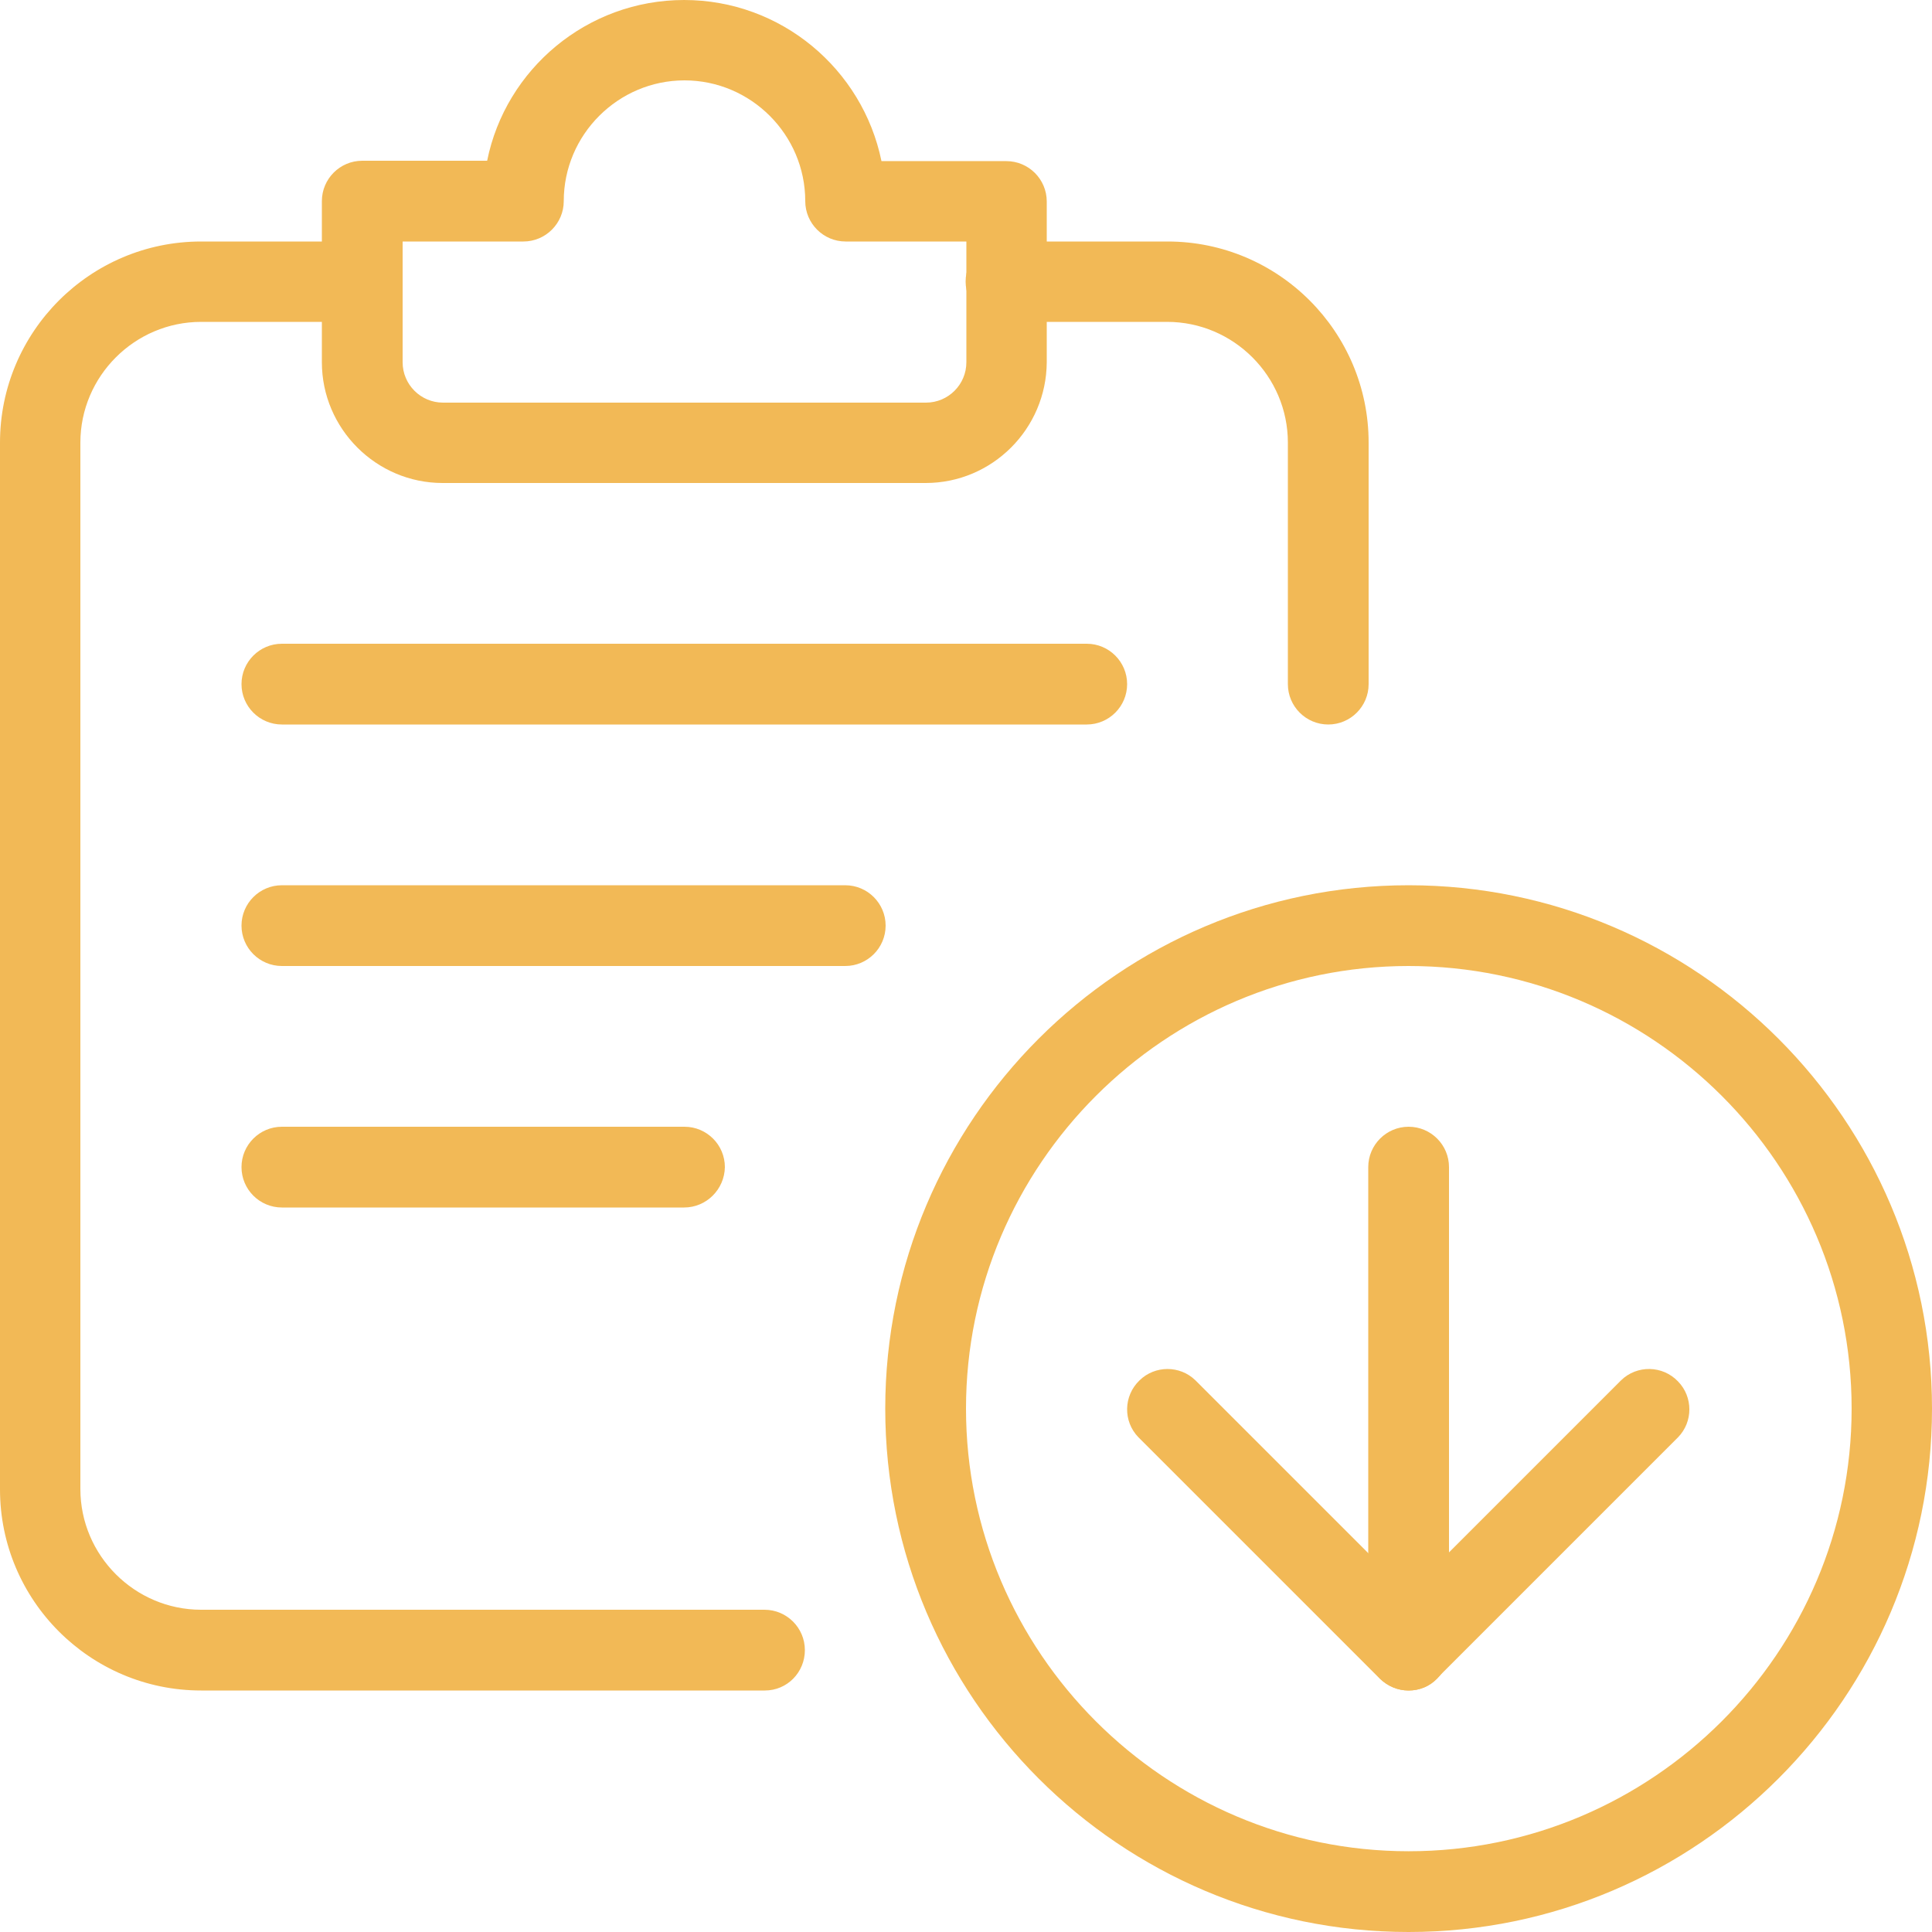
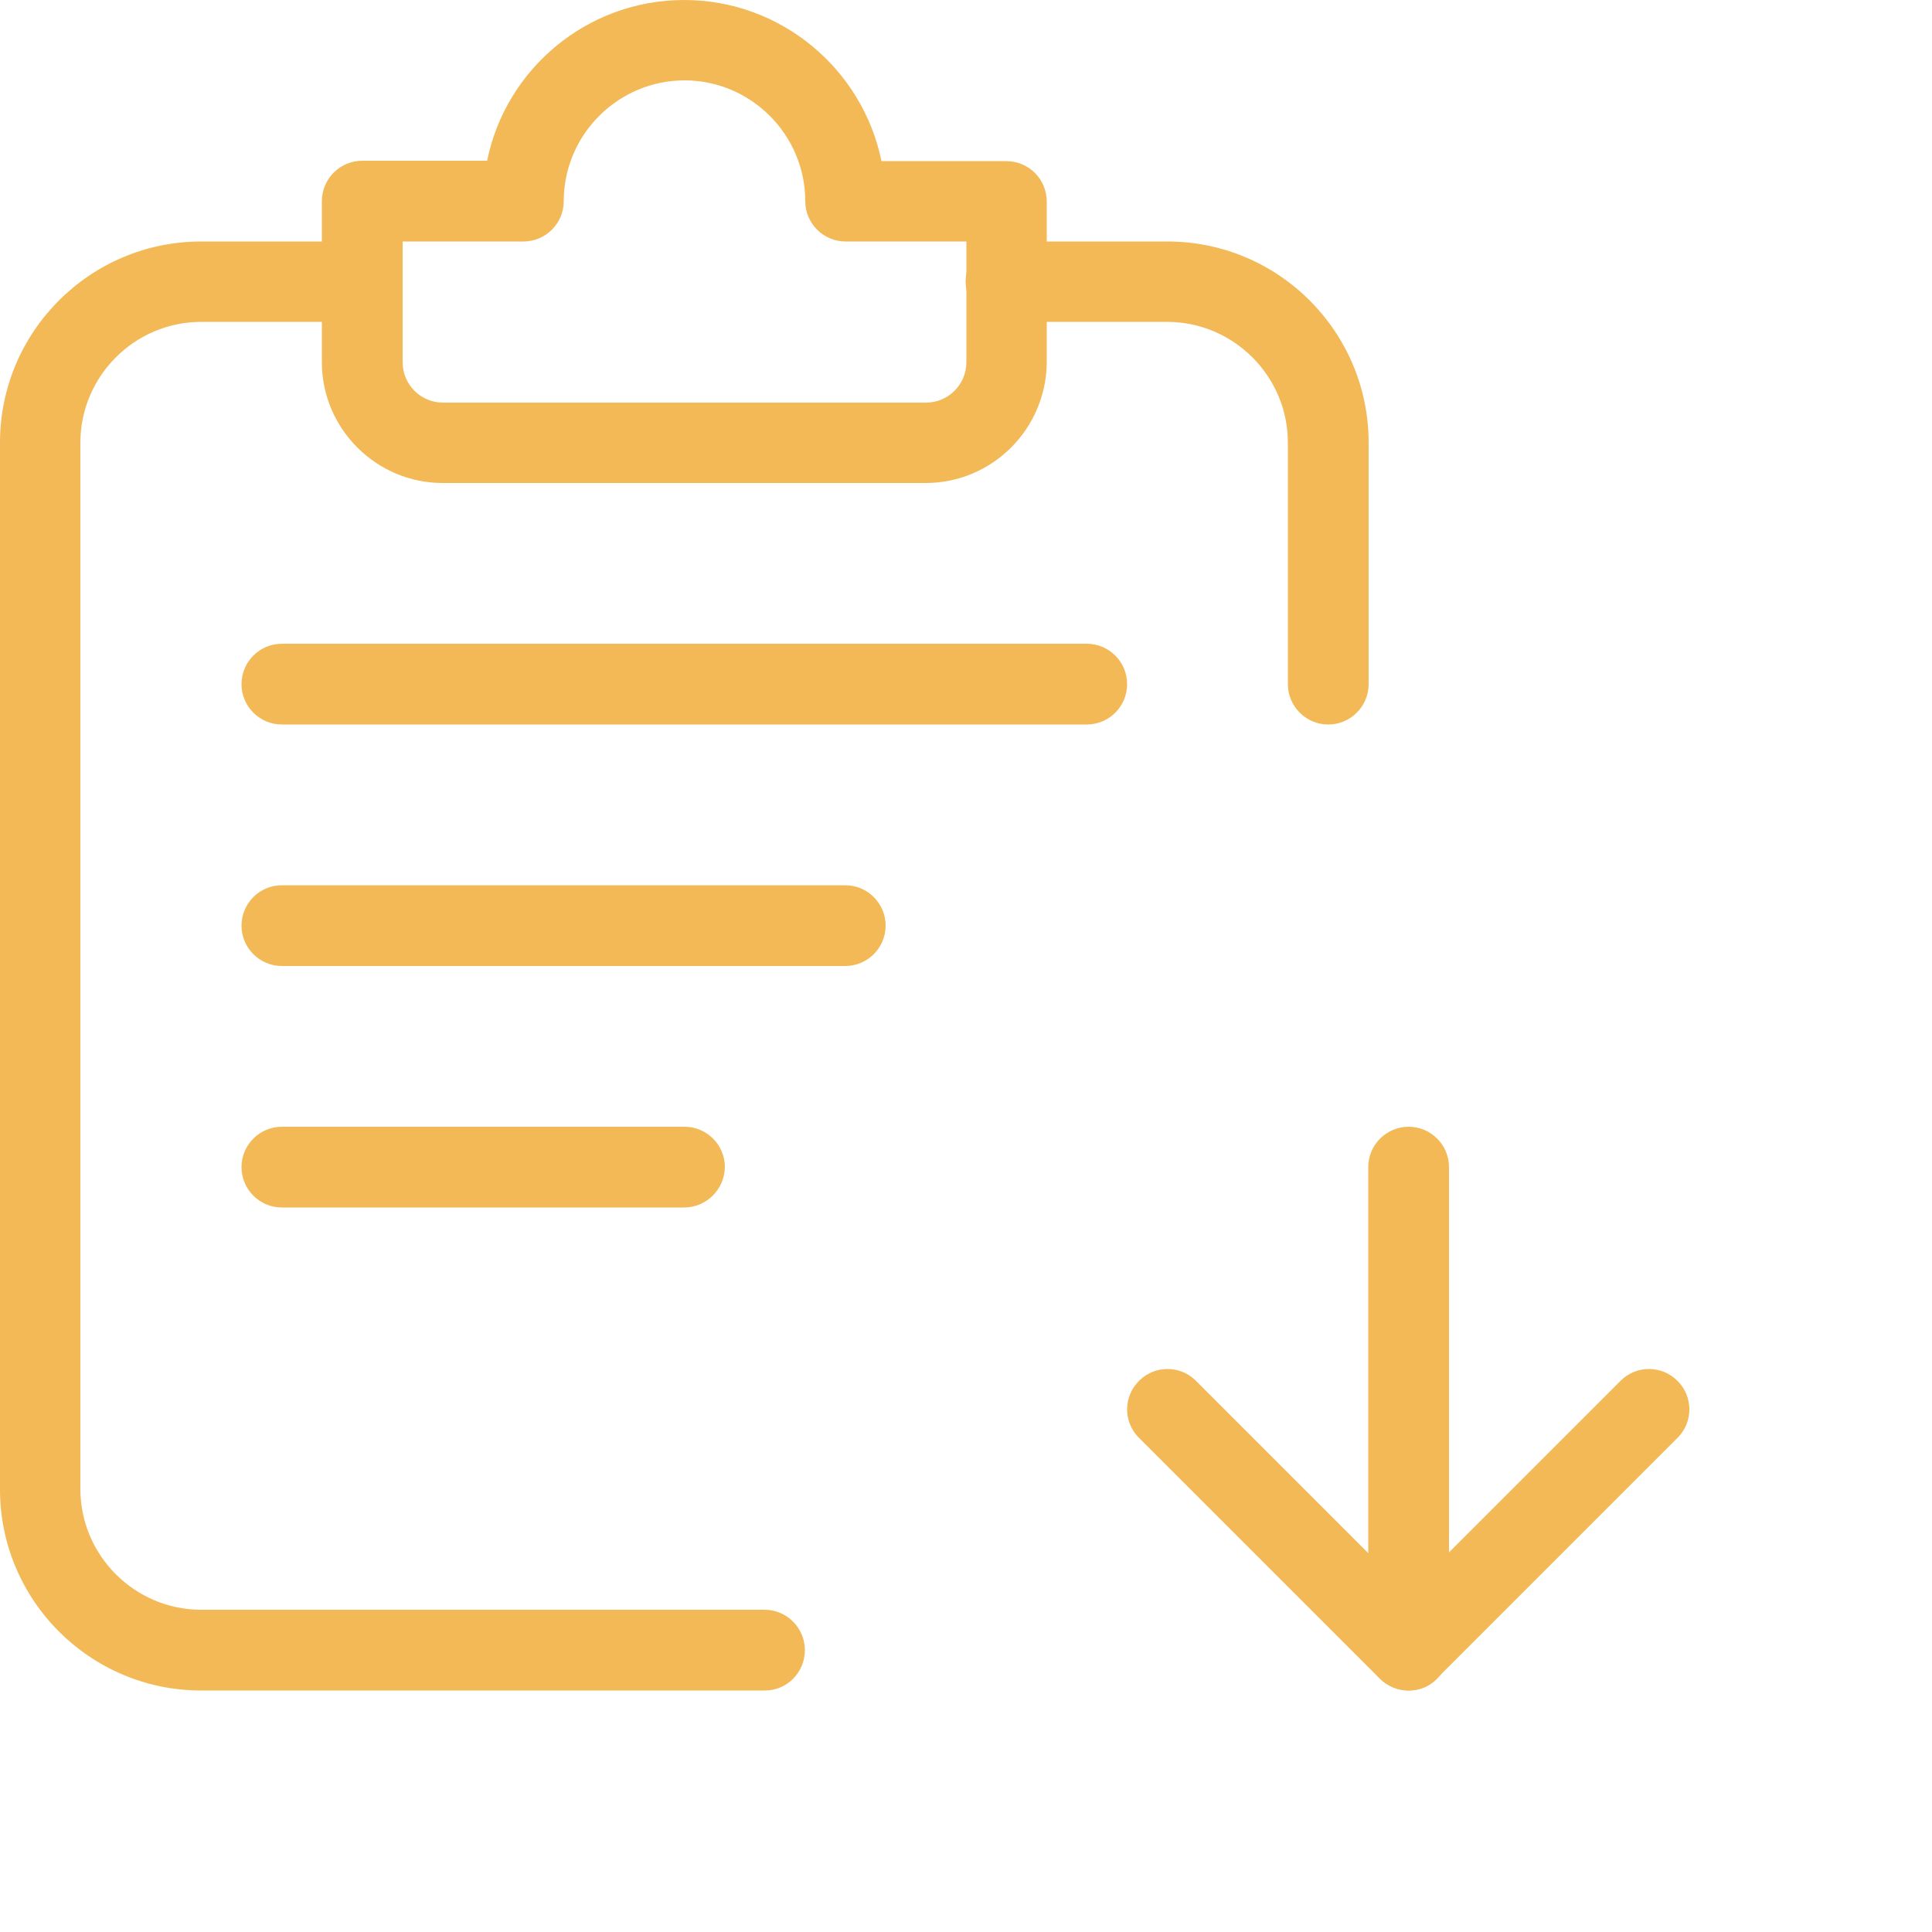
<svg xmlns="http://www.w3.org/2000/svg" version="1.1" id="Layer_1" x="0px" y="0px" viewBox="0 0 512 512" style="enable-background:new 0 0 512 512;" xml:space="preserve">
  <style type="text/css">
	.st0{fill:#F2B956;}
</style>
  <g>
-     <path class="st0" d="M373.3,512c-76.5,0-138.7-62.2-138.7-138.7s62.2-138.7,138.7-138.7S512,296.9,512,373.3S449.8,512,373.3,512z    M373.3,256C308.7,256,256,308.7,256,373.3s52.7,117.3,117.3,117.3S490.7,438,490.7,373.3S438,256,373.3,256z" />
    <path class="st0" d="M373.3,448c-2.8,0-5.5-1.1-7.6-3.1l-64-64c-4.1-4.2-4-11,0.3-15.1c4.1-4,10.7-4,14.8,0l56.4,56.4l56.4-56.4   c4.2-4.1,11-4,15.1,0.3c4,4.1,4,10.7,0,14.8l-64,64C378.9,446.9,376.2,448,373.3,448z" />
    <path class="st0" d="M373.3,448c-5.9,0-10.7-4.8-10.7-10.7v-128c0-5.9,4.8-10.7,10.7-10.7c5.9,0,10.7,4.8,10.7,10.7v128   C384,443.2,379.2,448,373.3,448z M202.7,448H53.3C23.9,448,0,424.1,0,394.7V117.3C0,87.9,23.9,64,53.3,64H96   c5.9,0,10.7,4.8,10.7,10.7S101.9,85.3,96,85.3H53.3c-17.6,0-32,14.4-32,32v277.3c0,17.6,14.4,32,32,32h149.3   c5.9,0,10.7,4.8,10.7,10.7S208.6,448,202.7,448z" />
    <path class="st0" d="M245.3,128h-128c-17.6,0-32-14.4-32-32V53.3c0-5.9,4.8-10.7,10.7-10.7h33.1C134,18.3,155.6,0,181.3,0   s47.3,18.3,52.3,42.7h33.1c5.9,0,10.7,4.8,10.7,10.7V96C277.3,113.6,263,128,245.3,128z M106.7,64v32c0,5.9,4.8,10.7,10.7,10.7h128   c5.9,0,10.7-4.8,10.7-10.7V64h-32c-5.9,0-10.7-4.8-10.7-10.7c0-17.6-14.4-32-32-32s-32,14.4-32,32c0,5.9-4.8,10.7-10.7,10.7H106.7z    M288,192H74.7c-5.9,0-10.7-4.8-10.7-10.7c0-5.9,4.8-10.7,10.7-10.7H288c5.9,0,10.7,4.8,10.7,10.7C298.7,187.2,293.9,192,288,192z    M224,256H74.7c-5.9,0-10.7-4.8-10.7-10.7c0-5.9,4.8-10.7,10.7-10.7H224c5.9,0,10.7,4.8,10.7,10.7C234.7,251.2,229.9,256,224,256z    M181.3,320H74.7c-5.9,0-10.7-4.8-10.7-10.7c0-5.9,4.8-10.7,10.7-10.7h106.7c5.9,0,10.7,4.8,10.7,10.7   C192,315.2,187.2,320,181.3,320z" />
    <path class="st0" d="M352,192c-5.9,0-10.7-4.8-10.7-10.7v-64c0-17.6-14.4-32-32-32h-42.7c-5.9,0-10.7-4.8-10.7-10.7   S260.8,64,266.7,64h42.7c29.4,0,53.3,23.9,53.3,53.3v64C362.7,187.2,357.9,192,352,192z" />
  </g>
</svg>